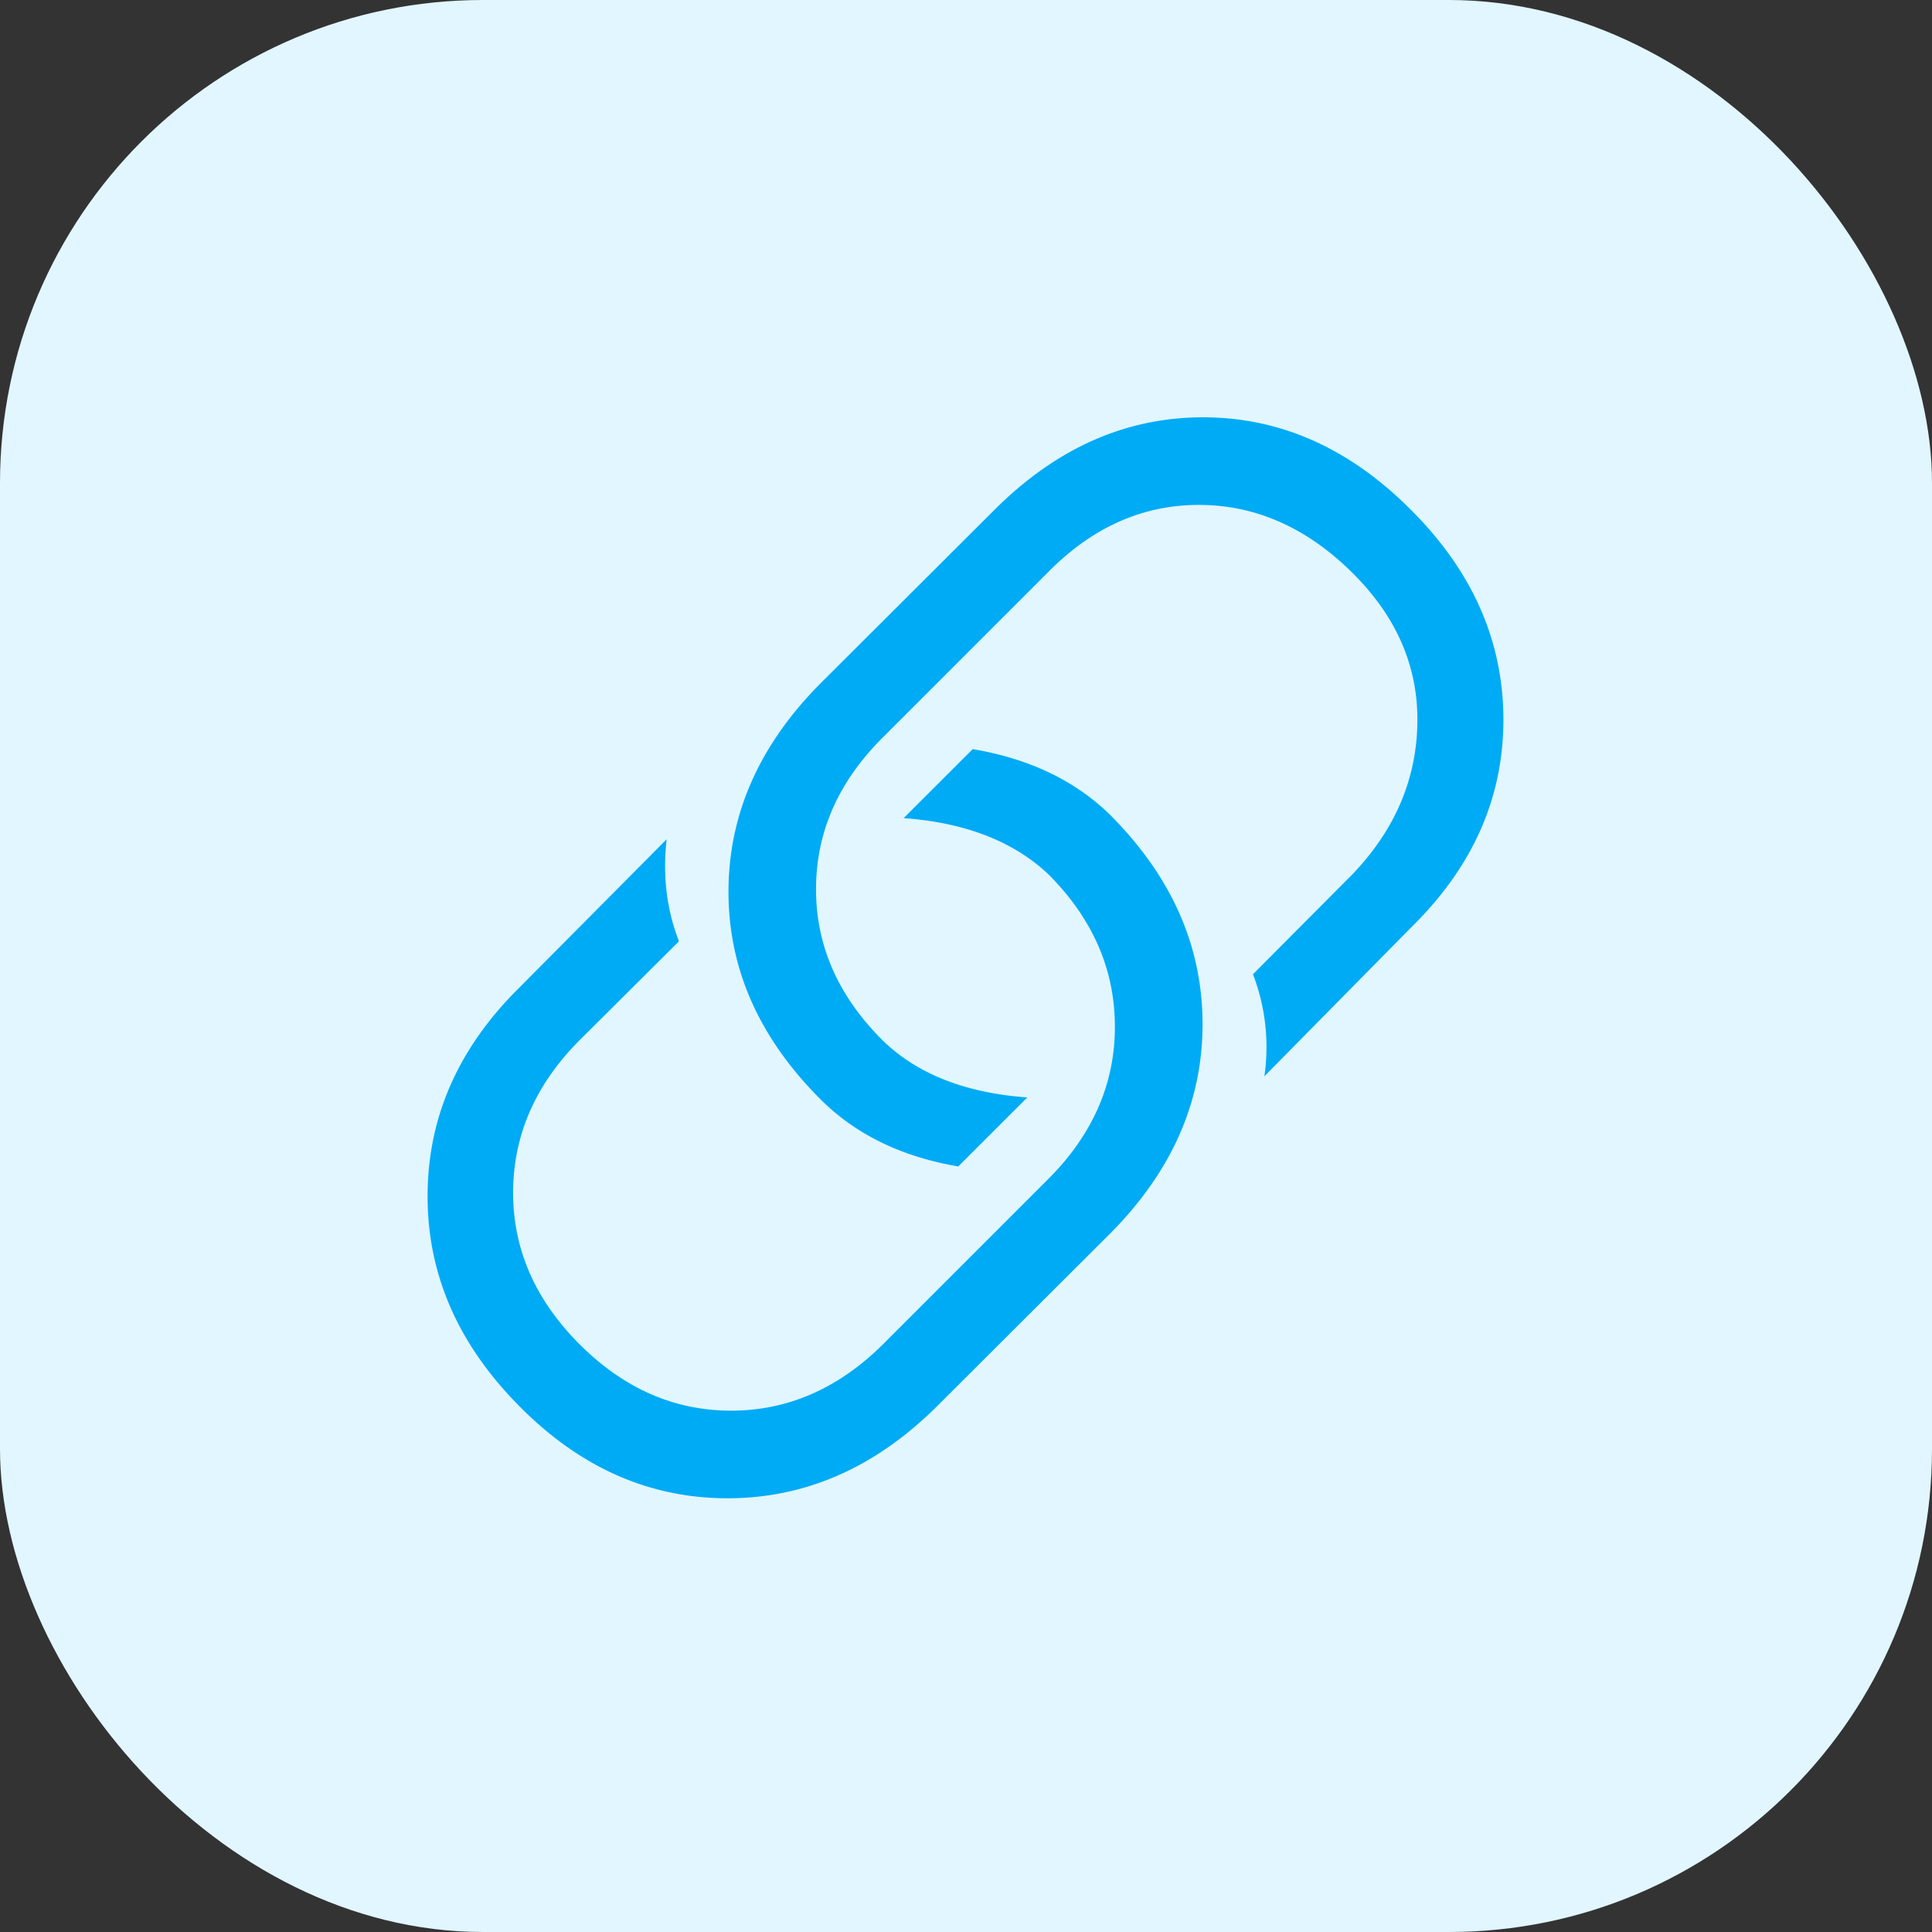
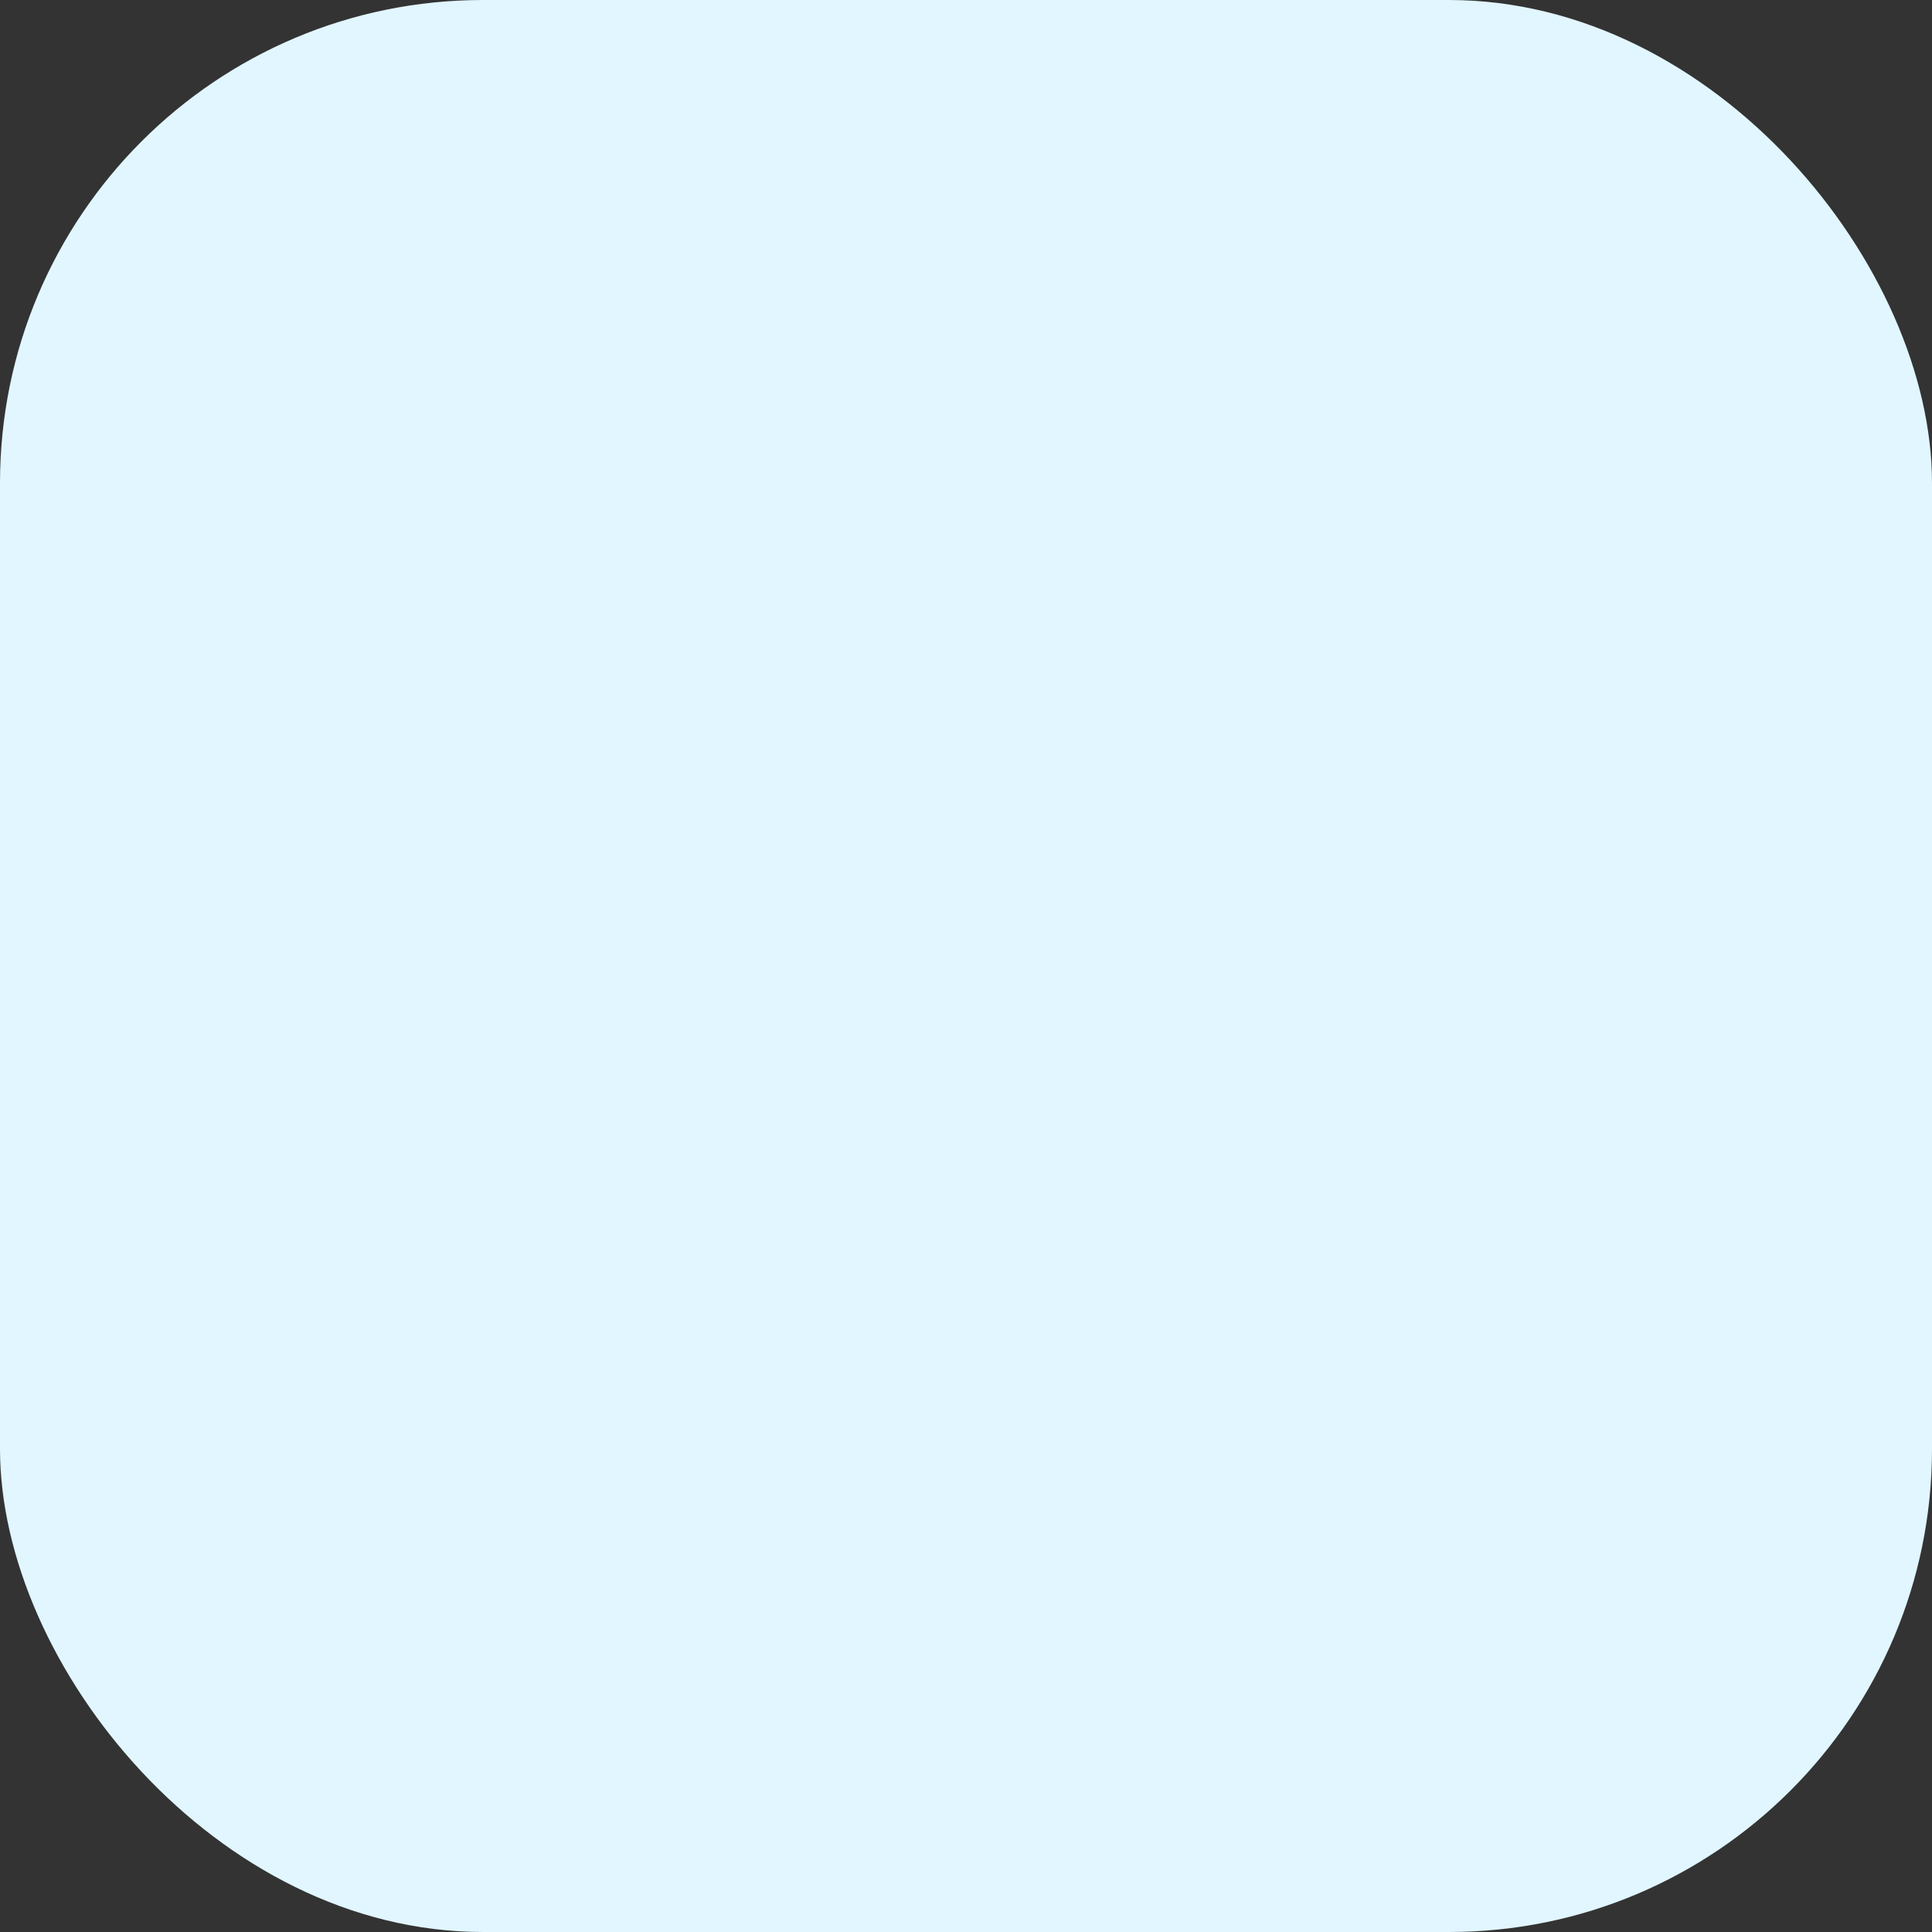
<svg xmlns="http://www.w3.org/2000/svg" width="32" height="32" fill="none">
  <rect width="100%" height="100%" fill="#333333" stroke="none" />
  <rect width="32" height="32" fill="#E1F6FF" rx="8" />
-   <path fill="#00ABF5" d="M15.872 19.32c-.933-.159-1.69-.526-2.27-1.1-1.024-1.019-1.536-2.168-1.536-3.448 0-1.286.512-2.441 1.536-3.465l2.867-2.86c1.024-1.023 2.177-1.535 3.457-1.535 1.28 0 2.429.512 3.447 1.536 1.019 1.018 1.528 2.176 1.528 3.473 0 1.292-.506 2.435-1.519 3.431l-2.44 2.475a3.358 3.358 0 0 0-.189-1.69l1.639-1.647c.706-.734 1.067-1.57 1.084-2.509.017-.944-.35-1.784-1.101-2.518-.751-.733-1.59-1.1-2.518-1.1-.927 0-1.755.367-2.483 1.1l-2.748 2.748c-.74.734-1.11 1.573-1.11 2.518 0 .939.37 1.775 1.11 2.509.569.552 1.366.865 2.39.939l-1.144 1.143Zm.239-6.912c.944.159 1.707.526 2.287 1.1 1.013 1.019 1.52 2.171 1.52 3.457 0 1.28-.507 2.432-1.52 3.456l-2.867 2.86c-1.024 1.023-2.185 1.535-3.482 1.535-1.297 0-2.45-.512-3.457-1.536-1.007-1.018-1.51-2.173-1.51-3.465 0-1.297.5-2.443 1.502-3.439l2.458-2.475c-.069.603 0 1.167.204 1.69l-1.655 1.647c-.728.734-1.092 1.573-1.092 2.518 0 .938.367 1.775 1.1 2.509.734.733 1.57 1.1 2.51 1.1.938 0 1.777-.366 2.517-1.1l2.748-2.748c.728-.734 1.092-1.57 1.092-2.51 0-.944-.364-1.783-1.092-2.517-.58-.552-1.382-.865-2.407-.939l1.144-1.143Z" />
</svg>